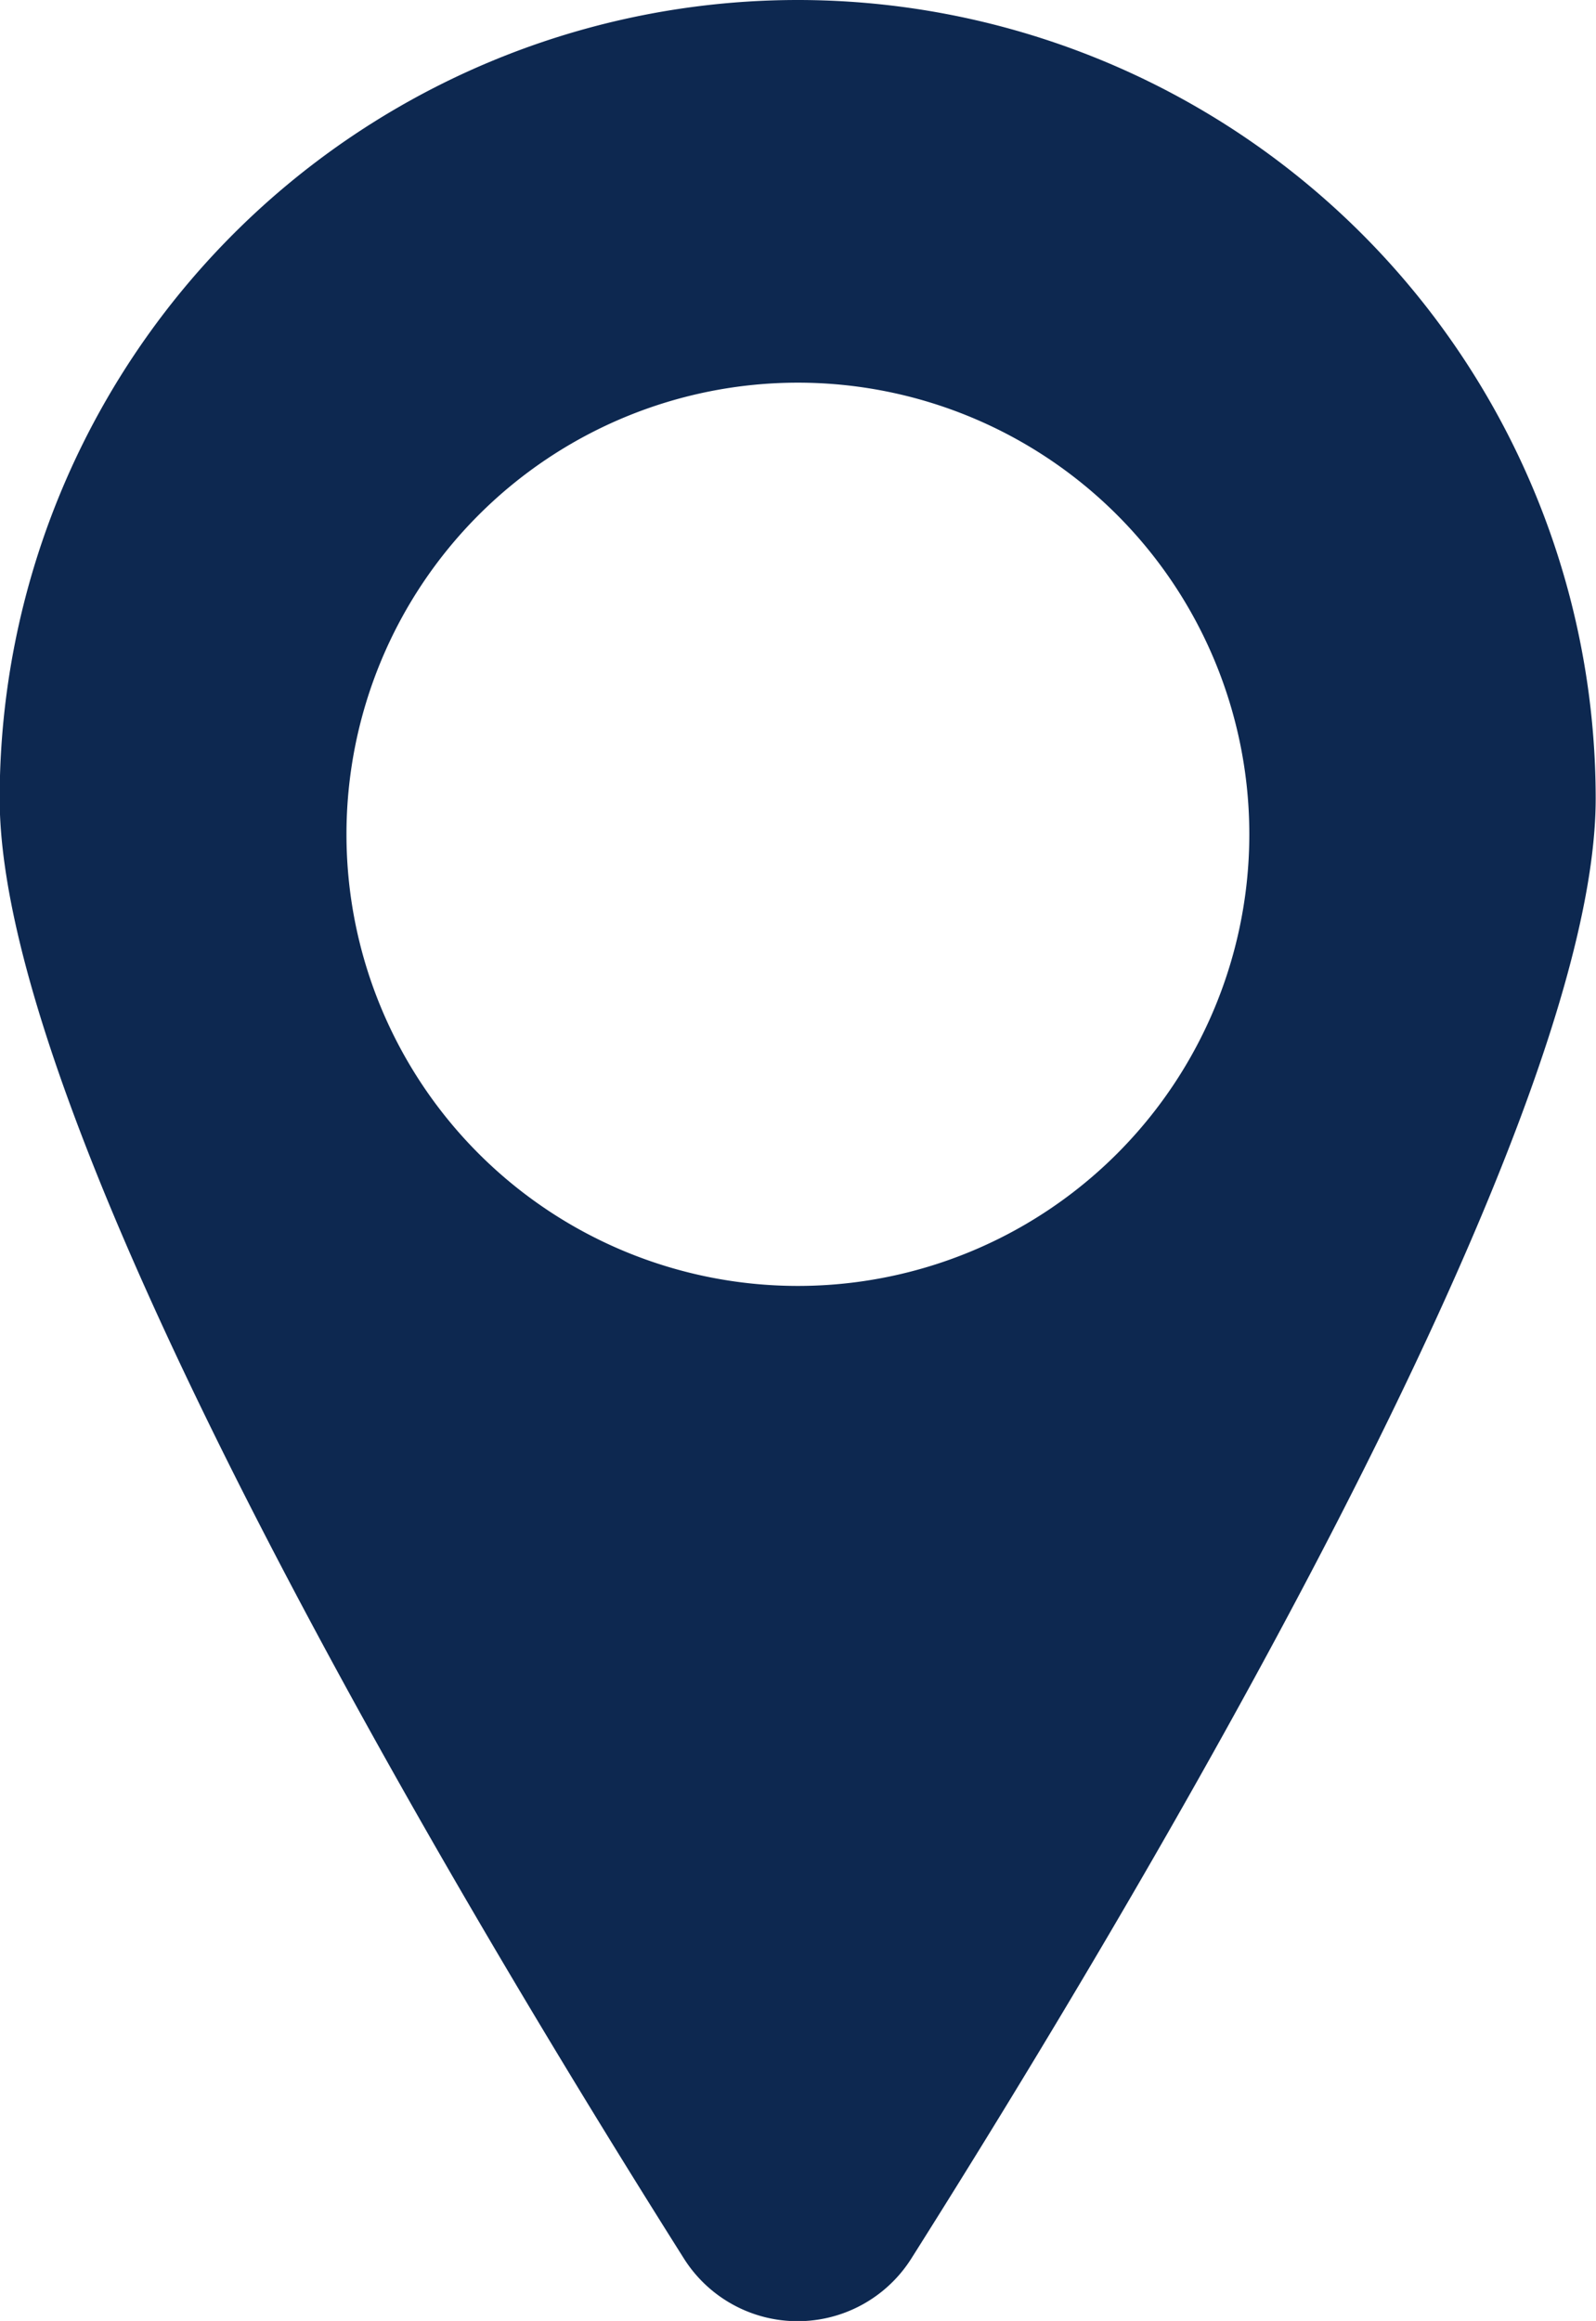
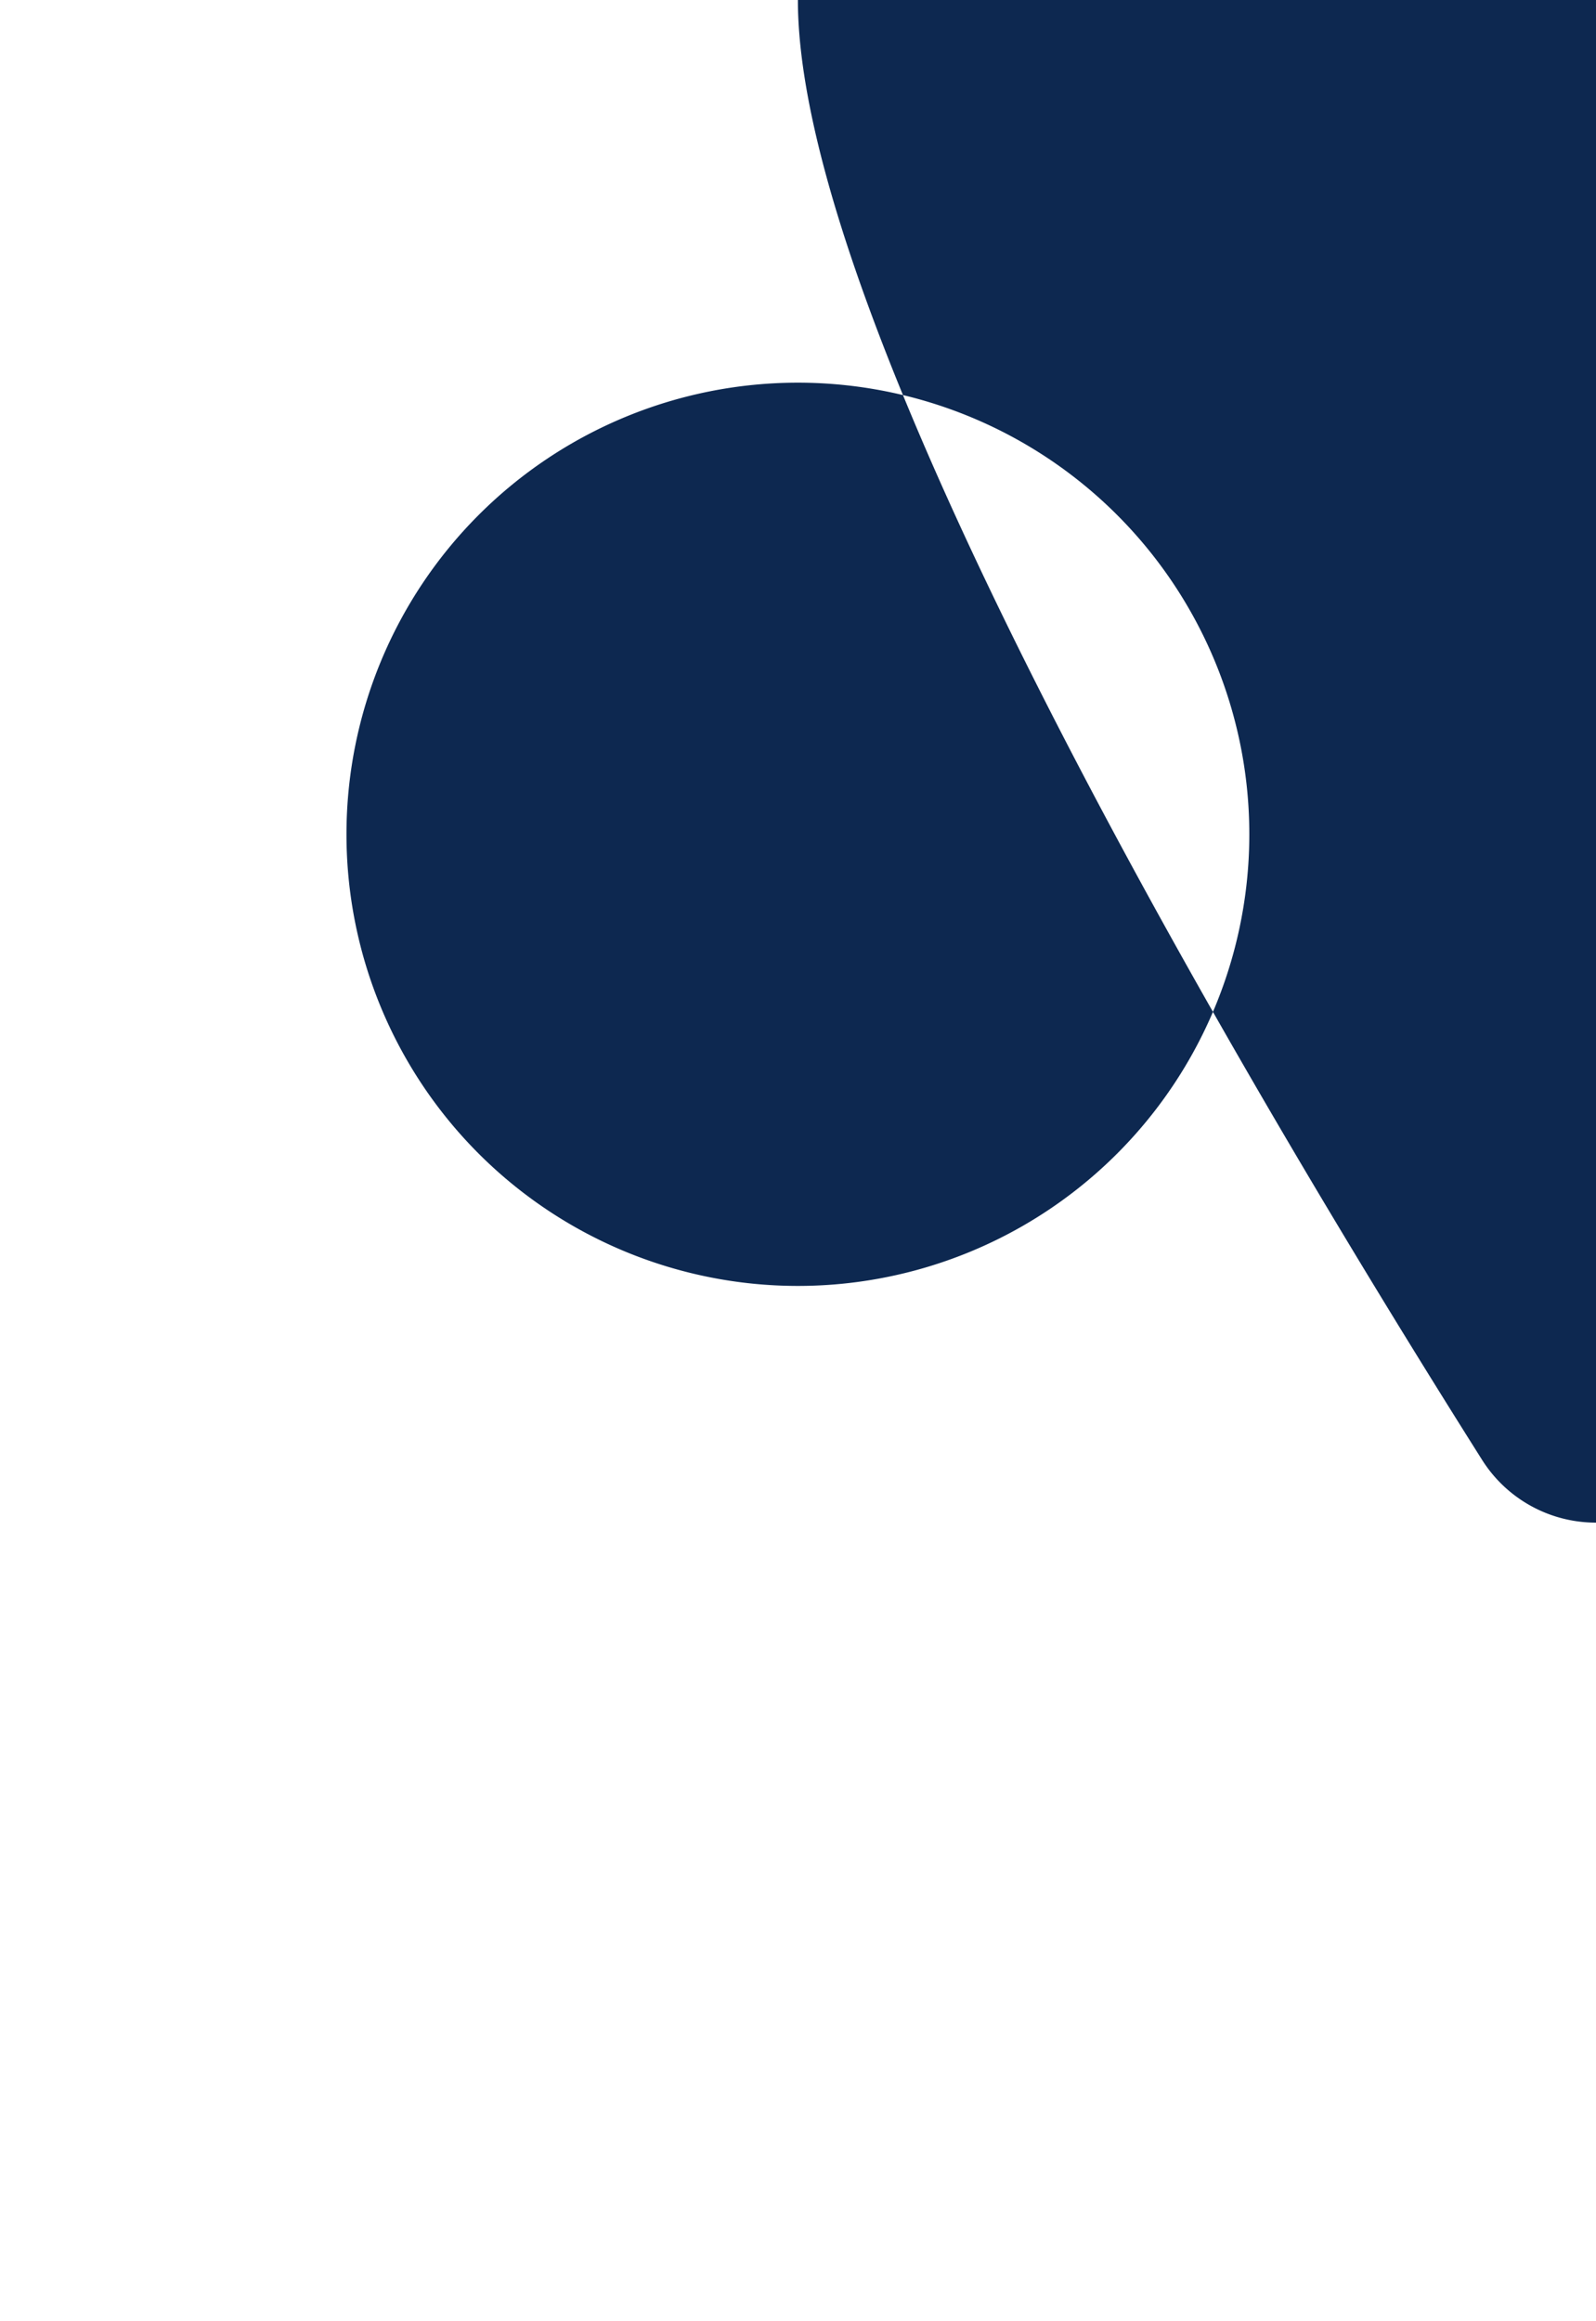
<svg xmlns="http://www.w3.org/2000/svg" width="14.796" height="21.507" viewBox="0 0 14.796 21.507">
  <defs>
    <style>.a{fill:#0d2850;}</style>
  </defs>
-   <path class="a" d="M3536.313,5677.916a4.185,4.185,0,1,1,4.185-4.185A4.185,4.185,0,0,1,3536.313,5677.916Zm0-11.916a7.4,7.4,0,0,0-7.4,7.4c0,3.116,4.3,10.293,6.343,13.528a1.247,1.247,0,0,0,2.109,0c2.044-3.235,6.344-10.411,6.344-13.527A7.4,7.4,0,0,0,3536.313,5666Z" transform="translate(-3528.916 -5666)" />
+   <path class="a" d="M3536.313,5677.916a4.185,4.185,0,1,1,4.185-4.185A4.185,4.185,0,0,1,3536.313,5677.916Zm0-11.916c0,3.116,4.3,10.293,6.343,13.528a1.247,1.247,0,0,0,2.109,0c2.044-3.235,6.344-10.411,6.344-13.527A7.4,7.4,0,0,0,3536.313,5666Z" transform="translate(-3528.916 -5666)" />
</svg>